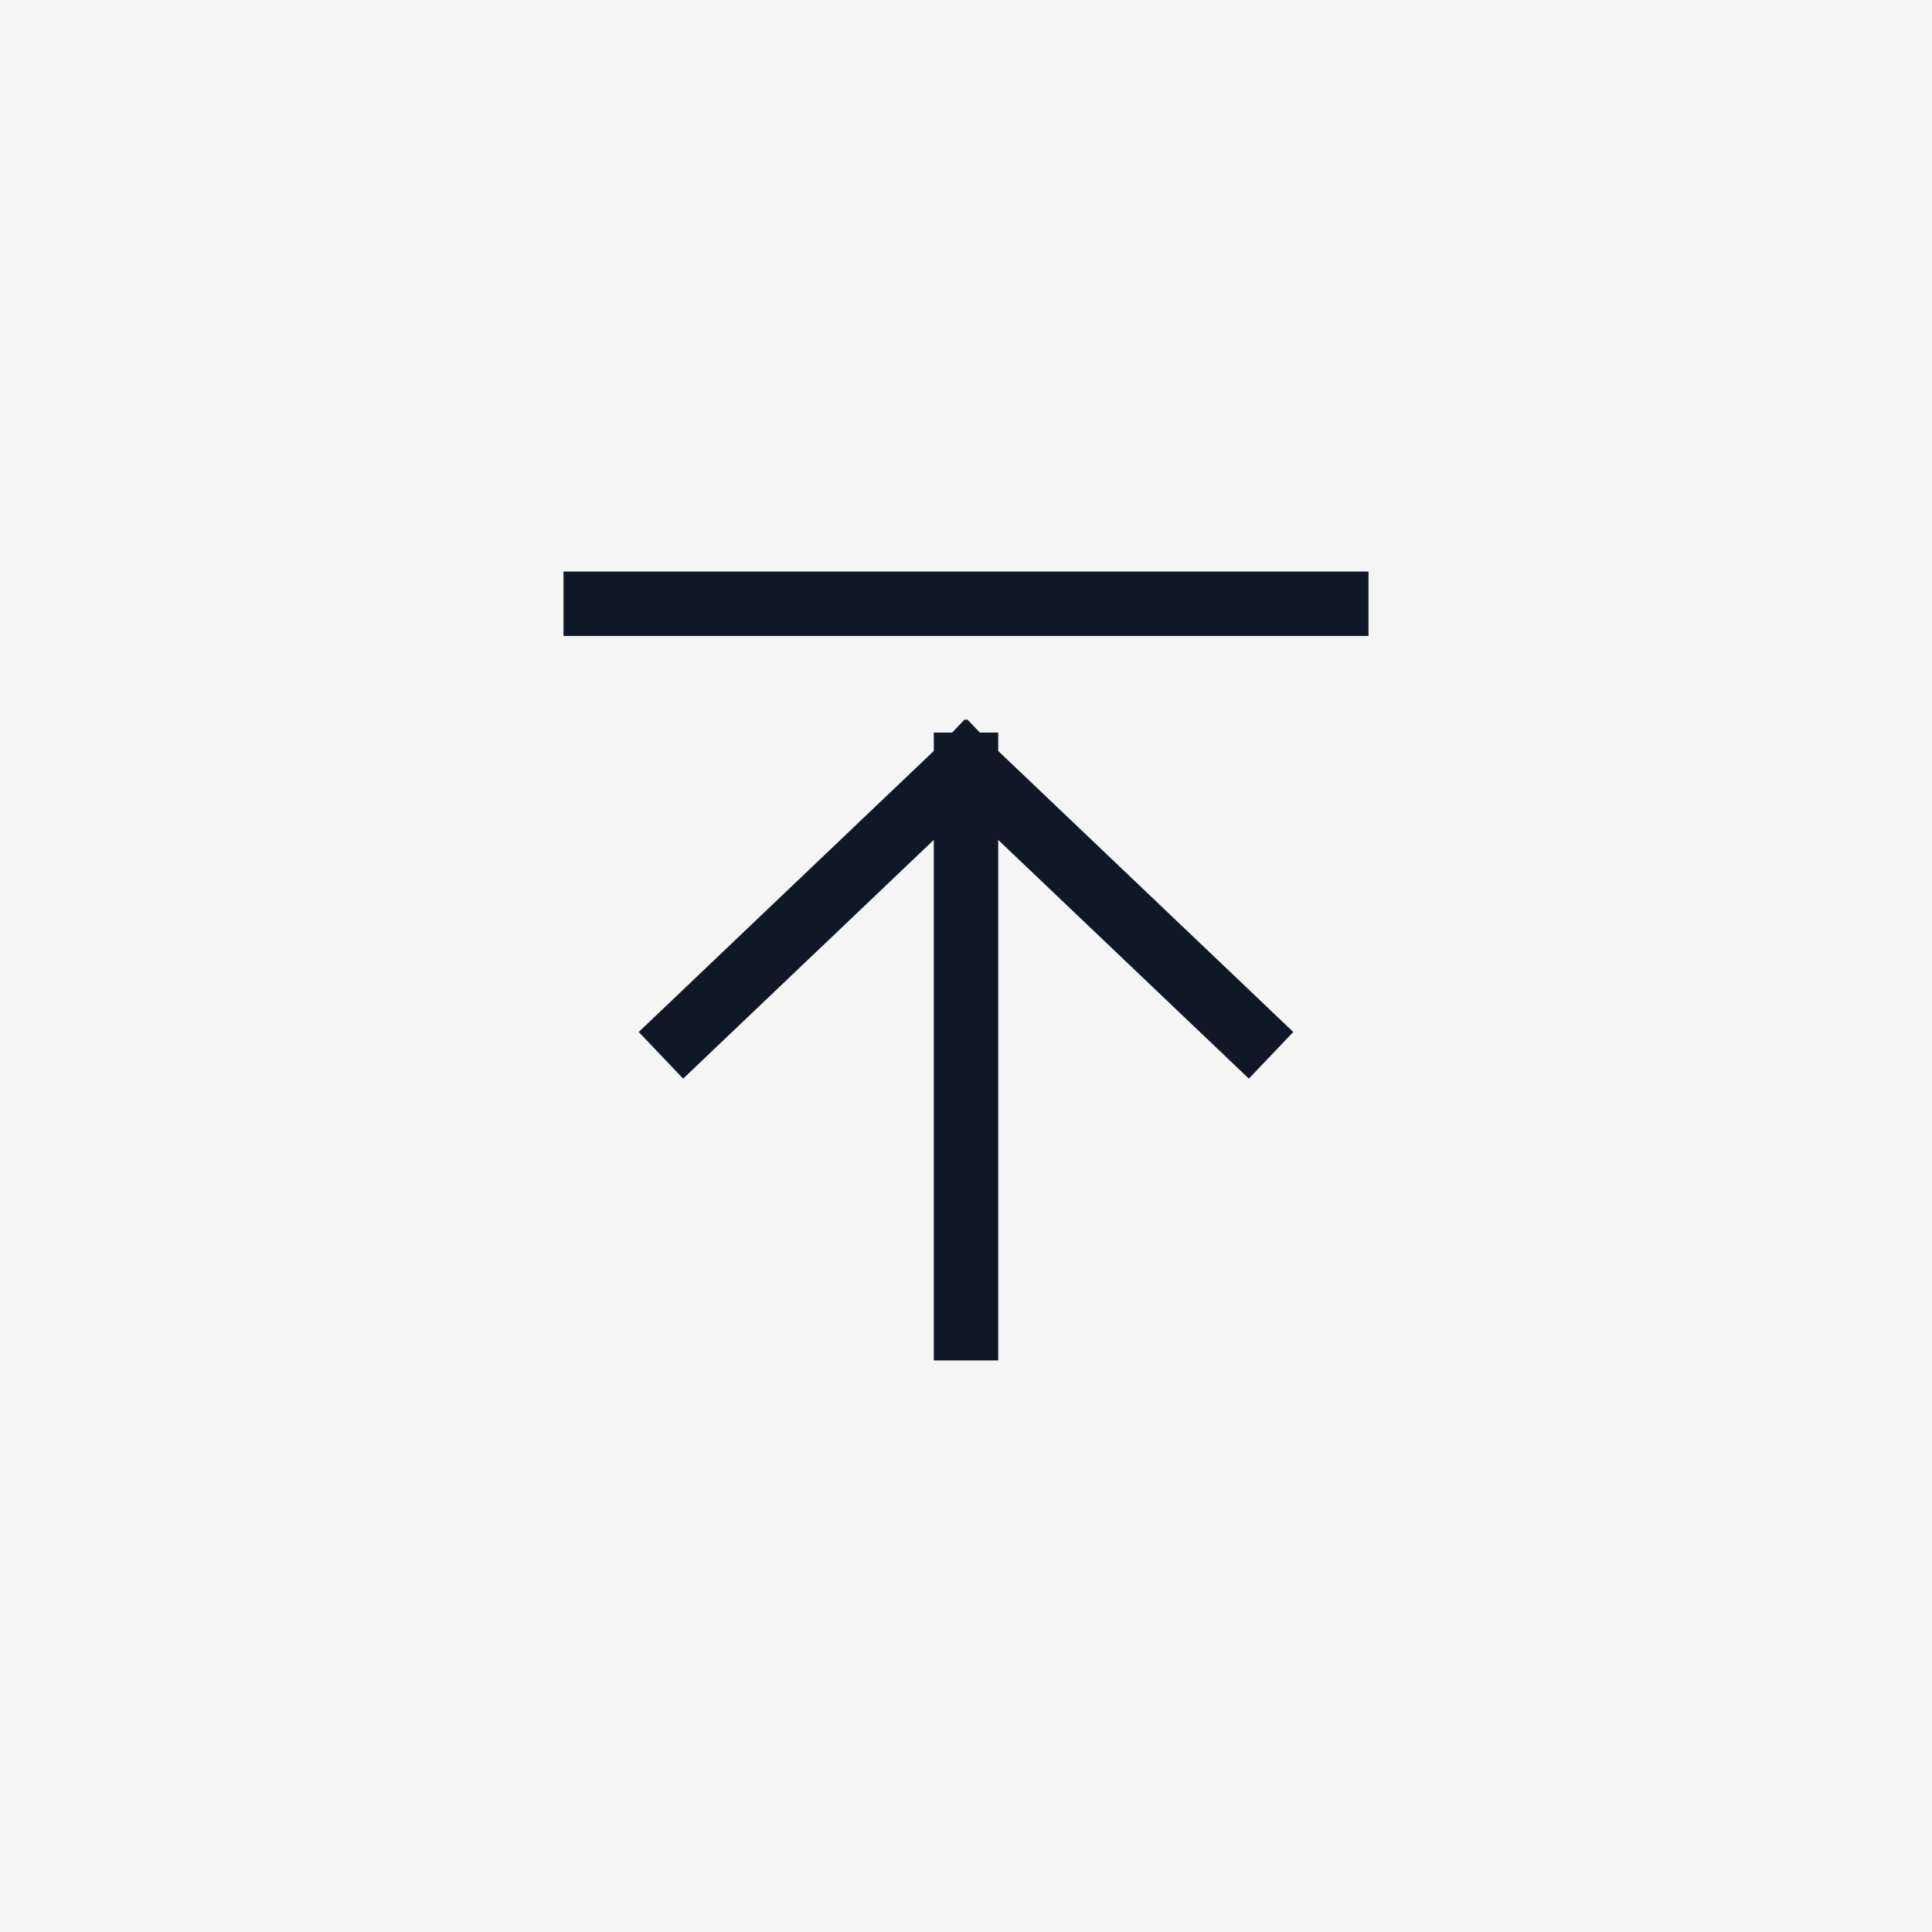
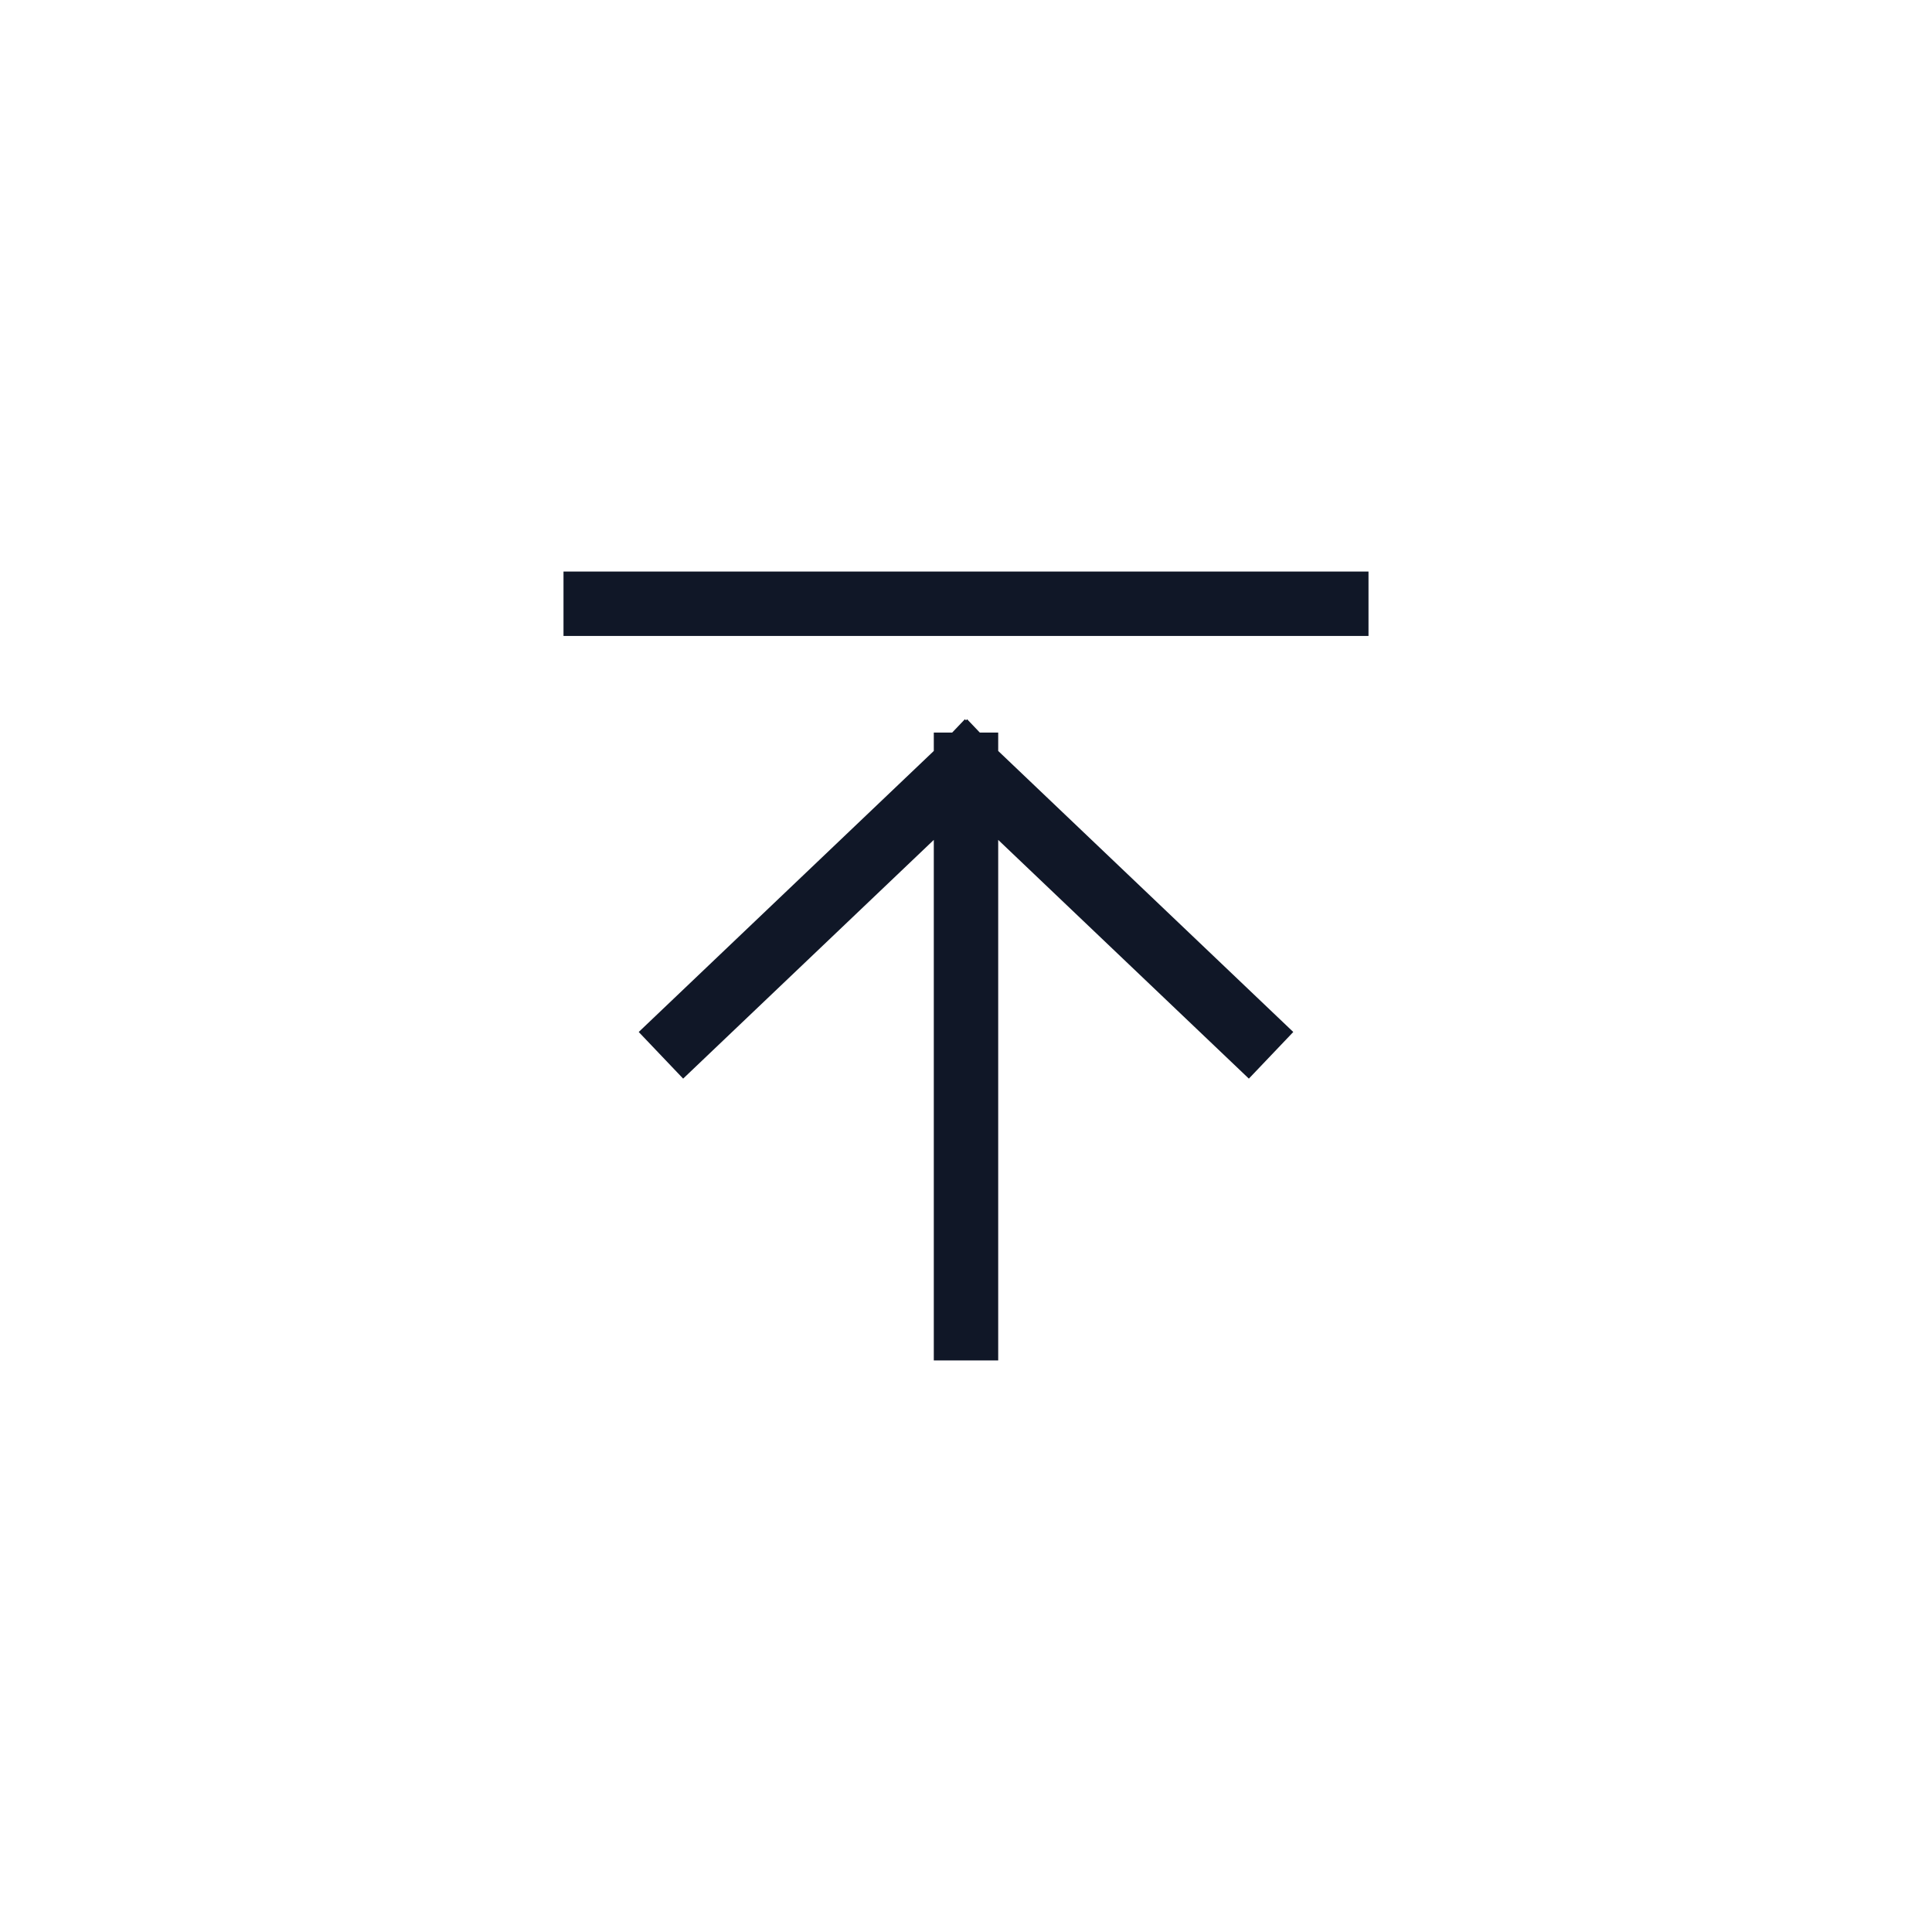
<svg xmlns="http://www.w3.org/2000/svg" width="48" height="48" viewBox="0 0 48 48" fill="none">
-   <rect width="48" height="48" fill="#F5F5F5" />
  <path d="M17 25.667L24 19M24 19L31 25.667M24 19V33" stroke="#101727" stroke-width="1.6" stroke-linecap="square" stroke-linejoin="round" />
  <path d="M14 15H34" stroke="#101727" stroke-width="1.6" />
</svg>